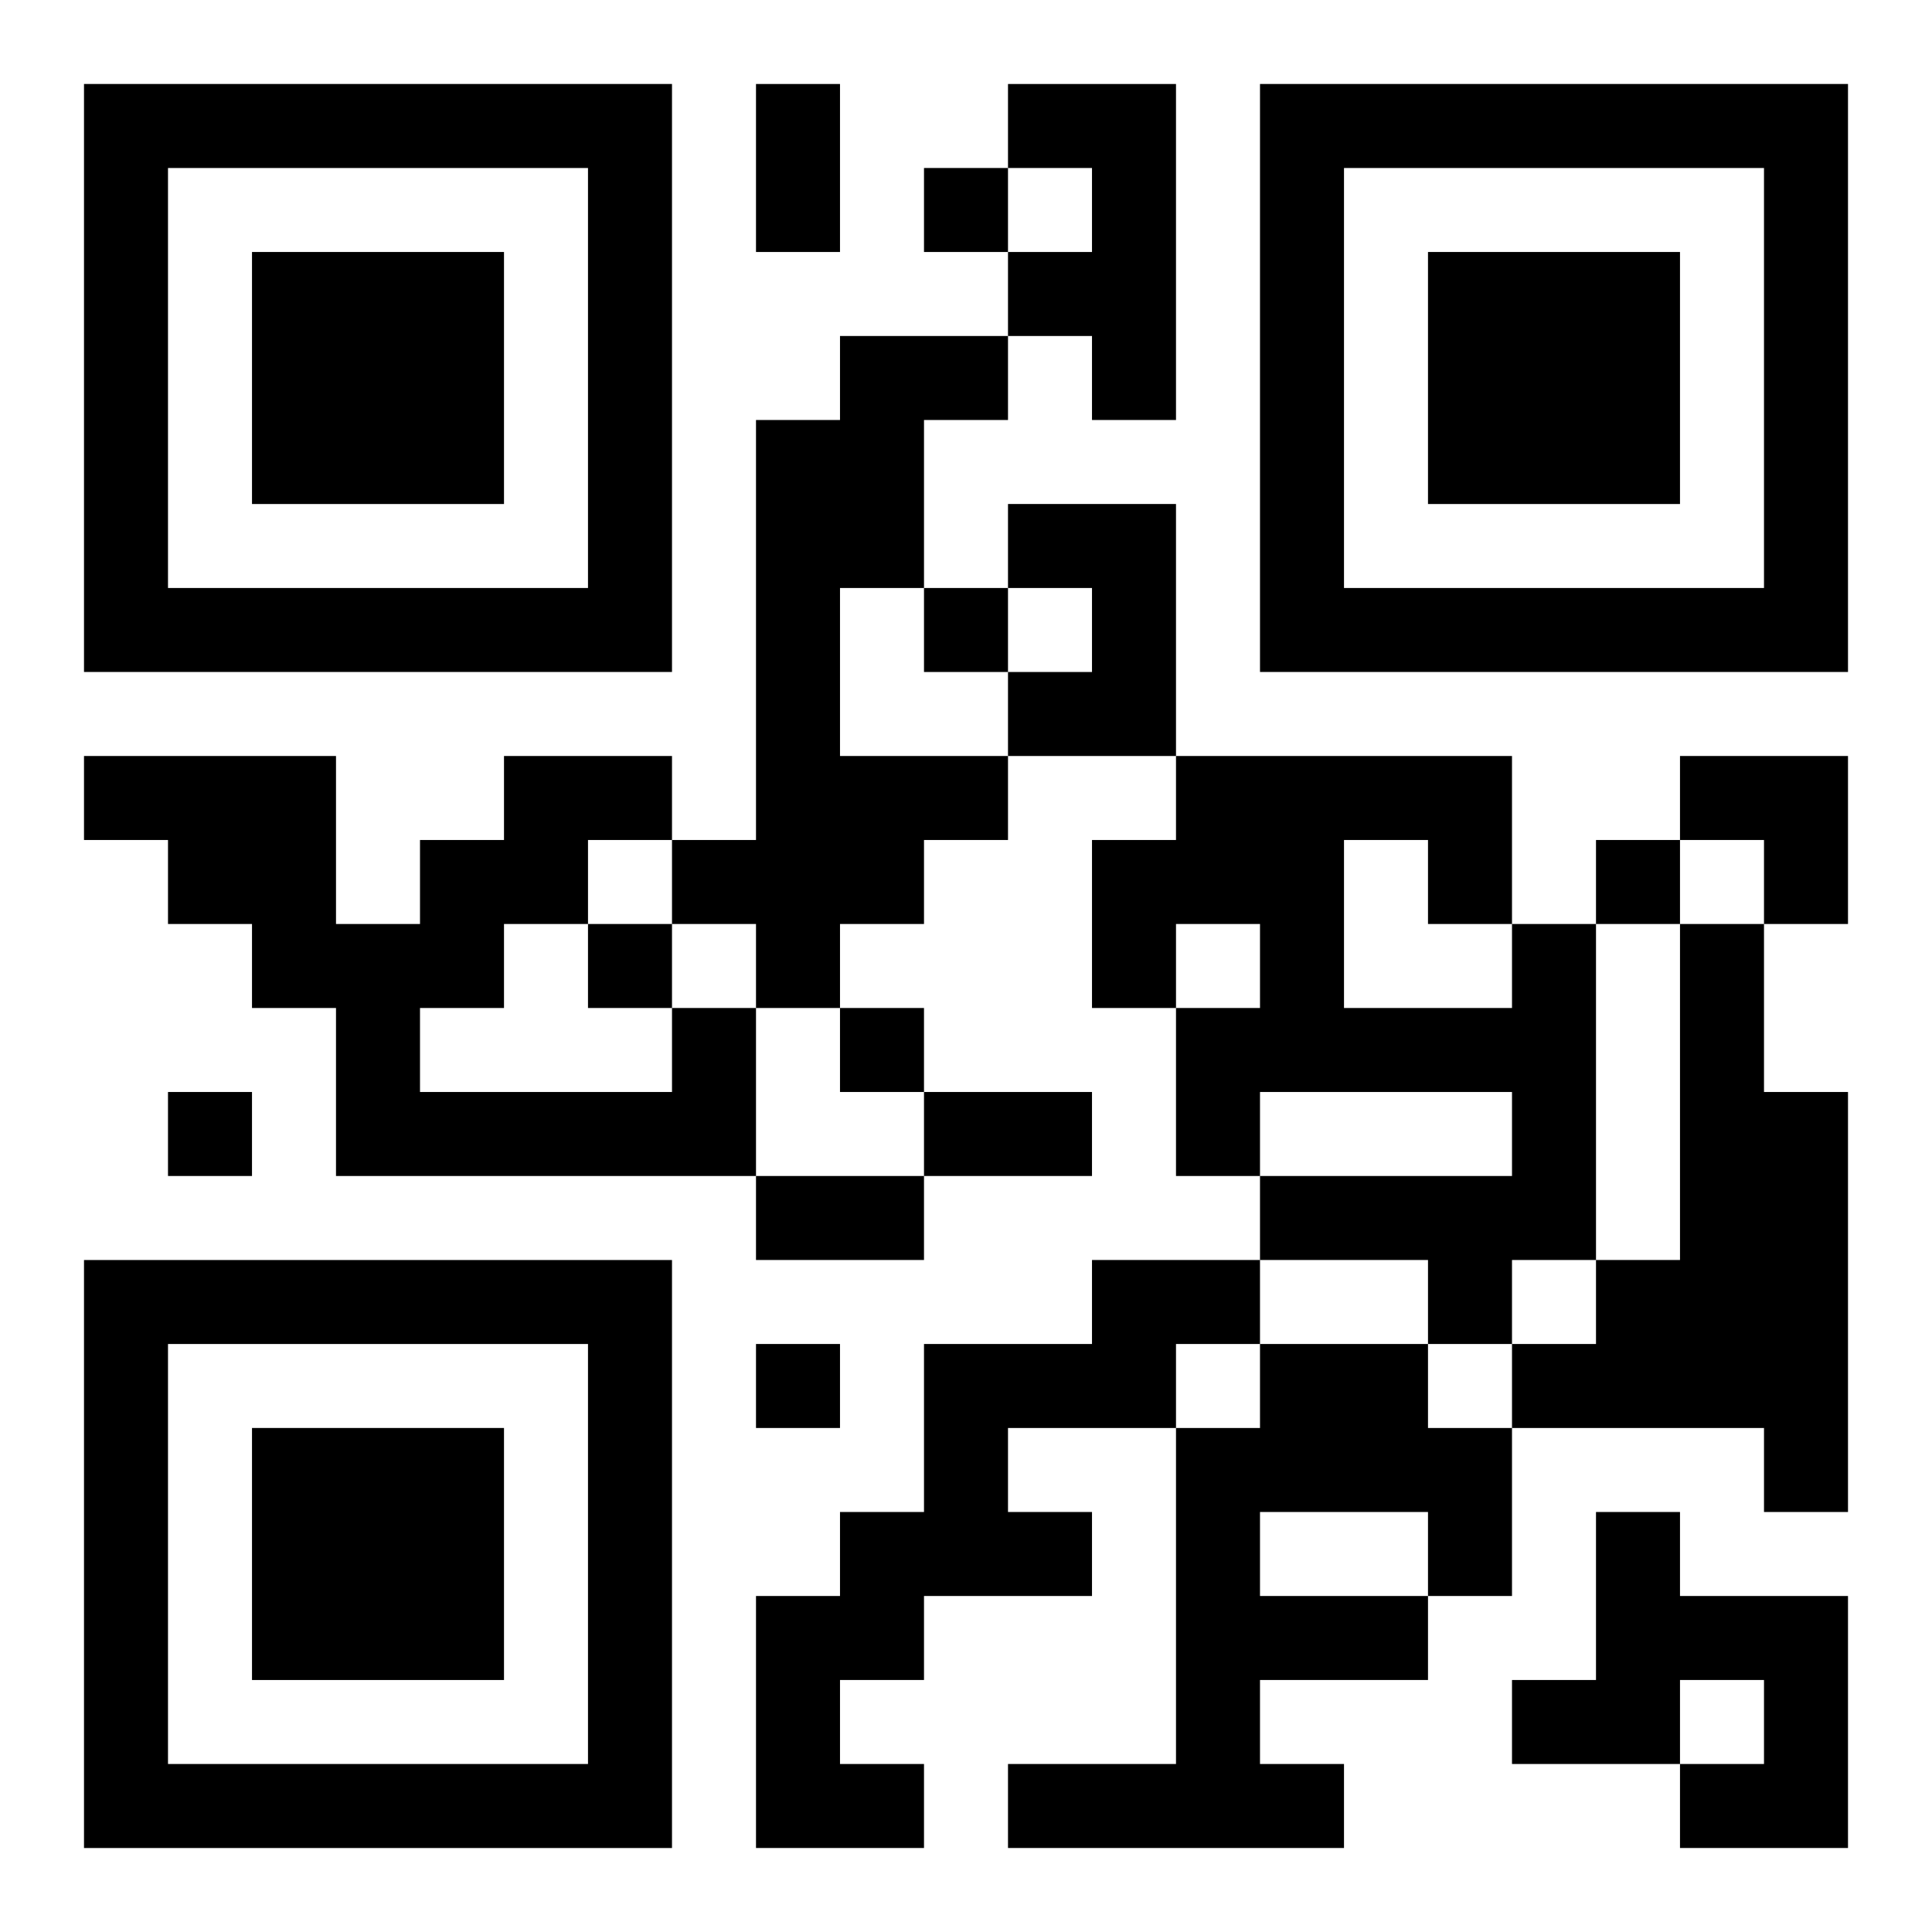
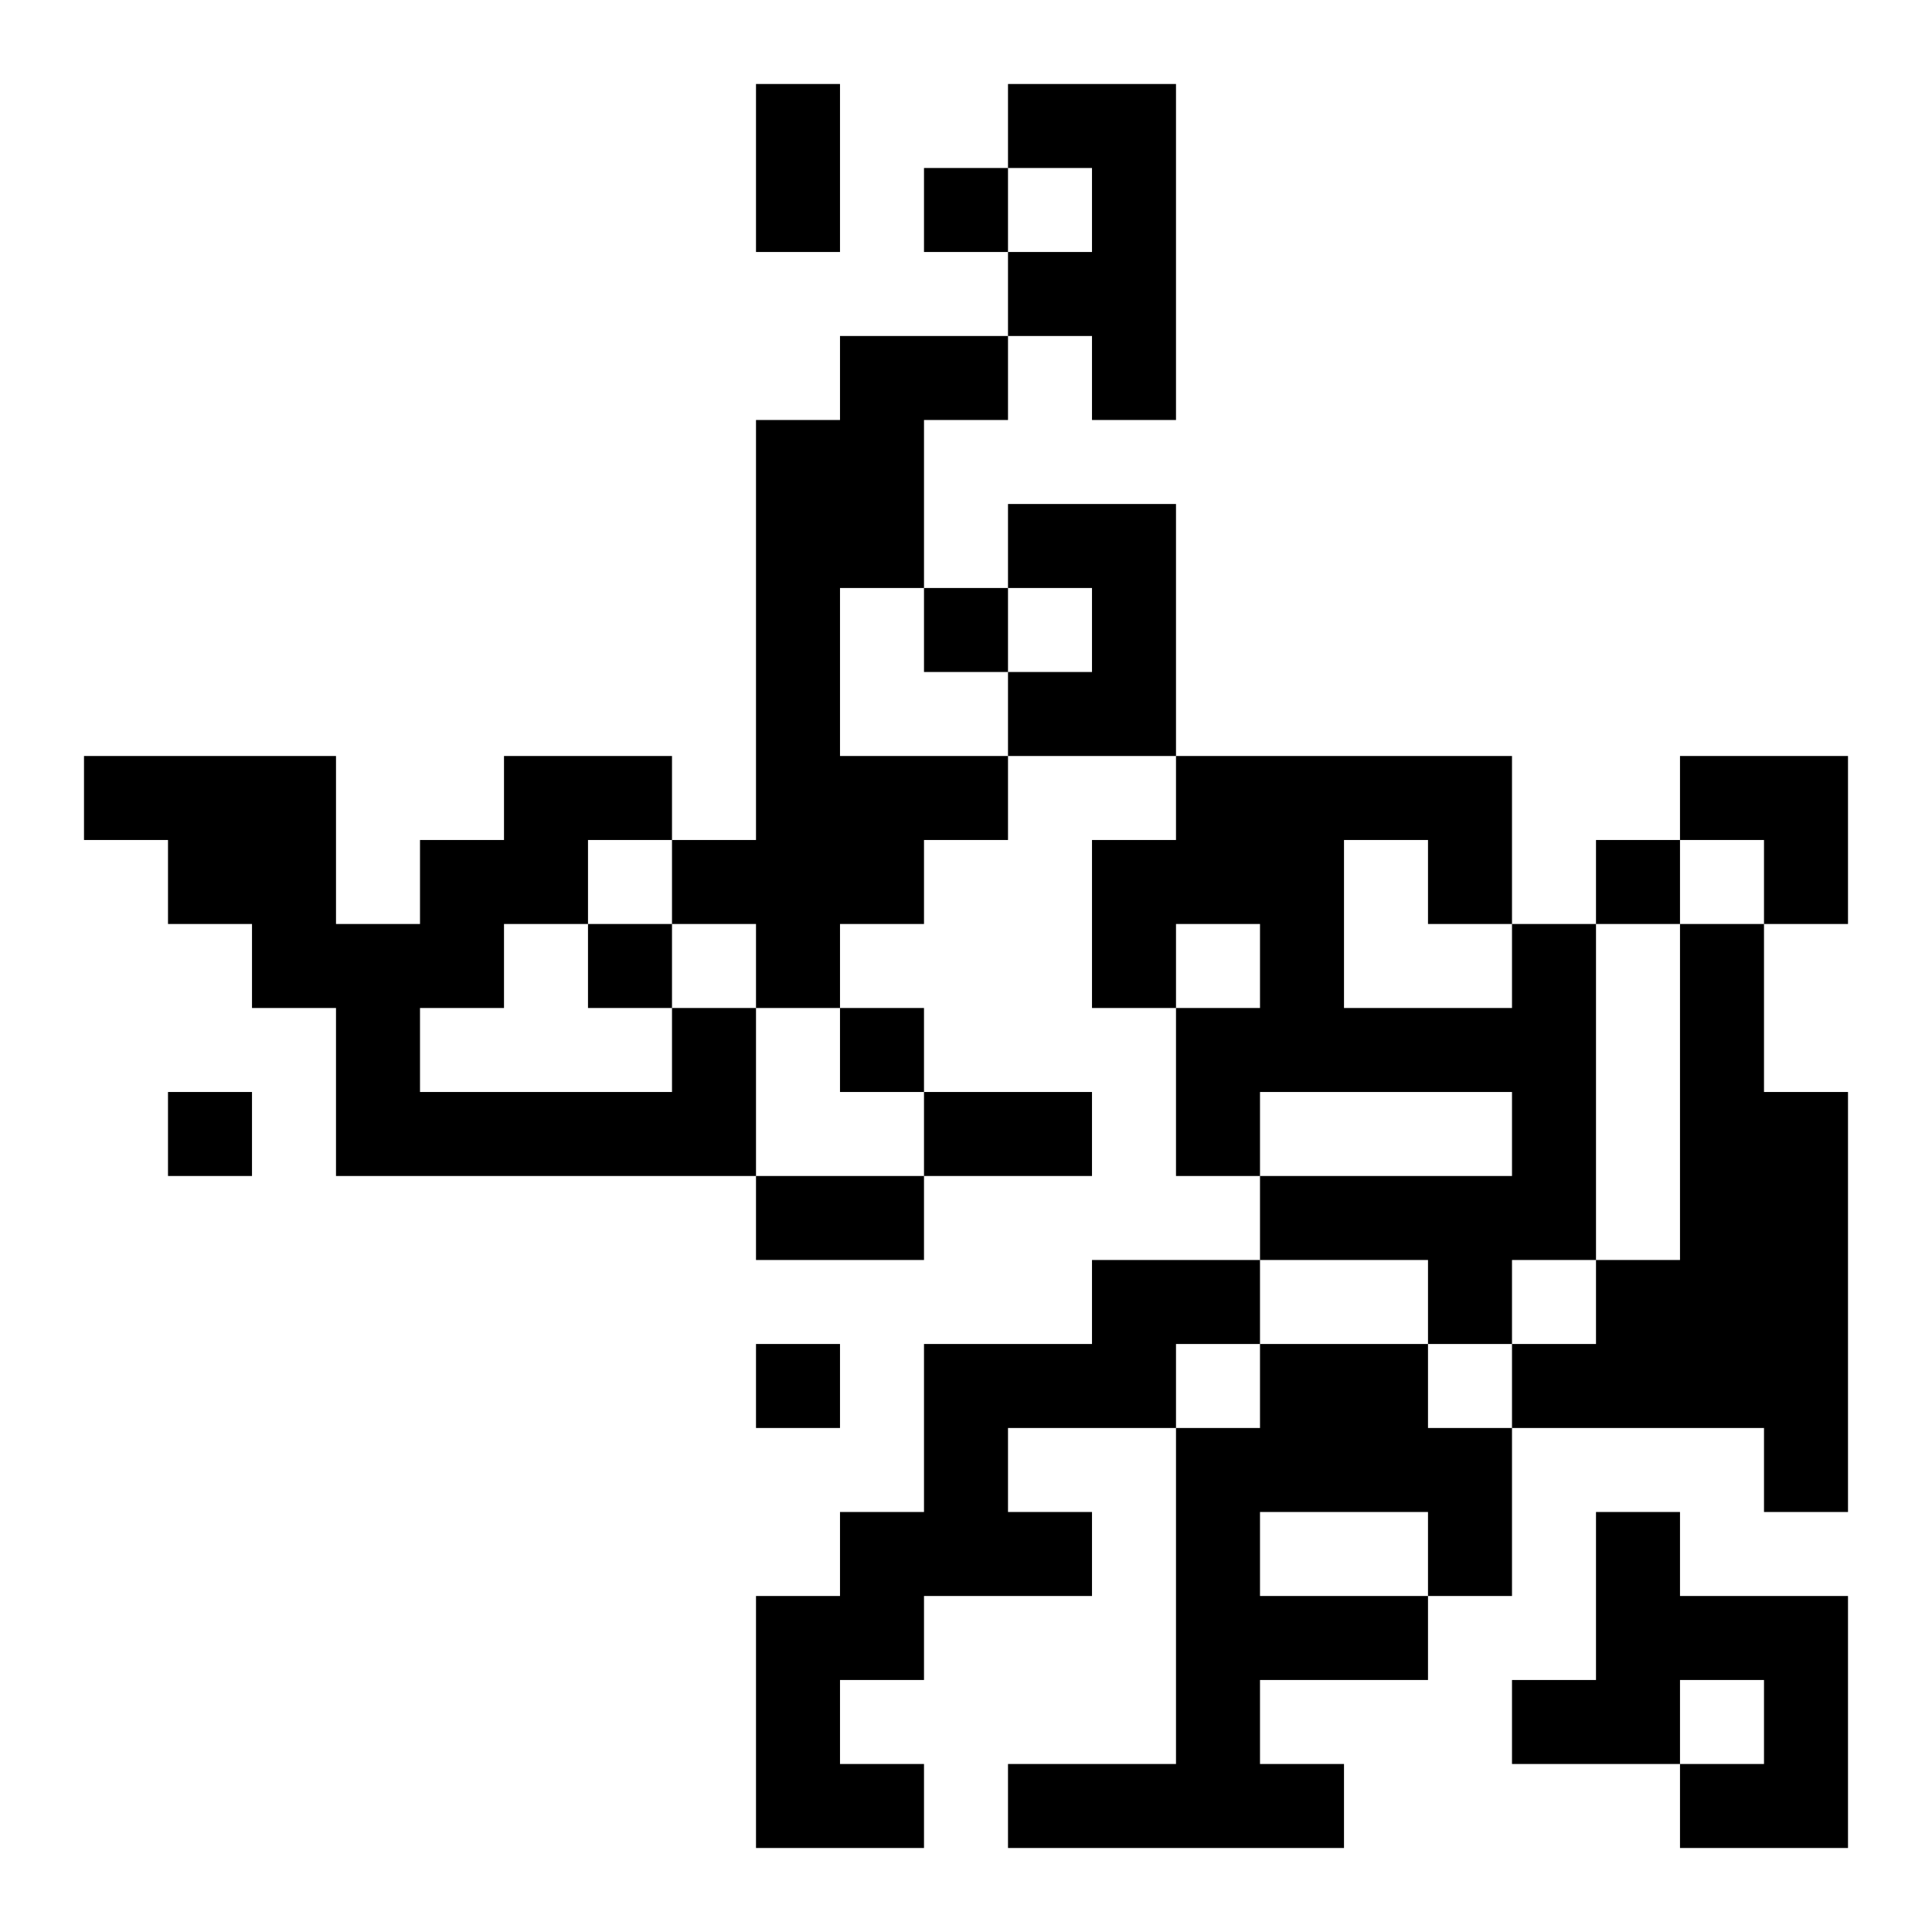
<svg xmlns="http://www.w3.org/2000/svg" xmlns:xlink="http://www.w3.org/1999/xlink" width="250" height="250" baseProfile="full" version="1.1" viewBox="-1 -1 23 23">
  <symbol id="a">
-     <path d="m0 7v7h7v-7h-7zm1 1h5v5h-5v-5zm1 1v3h3v-3h-3z" />
-   </symbol>
+     </symbol>
  <use y="-7" xlink:href="#a" />
  <use y="7" xlink:href="#a" />
  <use x="14" y="-7" xlink:href="#a" />
  <path d="m11 0h2v4h-1v-1h-1v-1h1v-1h-1v-1m-2 3h2v1h-1v2h-1v2h2v1h-1v1h-1v1h-1v-1h-1v-1h1v-5h1v-1m2 2h2v3h-2v-1h1v-1h-1v-1m6 5h1v4h-1v1h-1v-1h-2v-1h3v-1h-3v1h-1v-2h1v-1h-1v1h-1v-2h1v-1h4v2m-2-1v2h2v-1h-1v-1h-1m4 1h1v2h1v5h-1v-1h-3v-1h1v-1h1v-4m-12 1h1v2h-5v-2h-1v-1h-1v-1h-1v-1h3v2h1v-1h1v-1h2v1h-1v1h-1v1h-1v1h3v-1m5 3h2v1h-1v1h-2v1h1v1h-2v1h-1v1h1v1h-2v-3h1v-1h1v-2h2v-1m2 1h2v1h1v2h-1v1h-2v1h1v1h-4v-1h2v-4h1v-1m0 2v1h2v-1h-2m4 0h1v1h2v3h-2v-1h1v-1h-1v1h-2v-1h1v-2m-8-16v1h1v-1h-1m0 5v1h1v-1h-1m8 3v1h1v-1h-1m-12 1v1h1v-1h-1m3 1v1h1v-1h-1m-8 1v1h1v-1h-1m7 3v1h1v-1h-1m0-15h1v2h-1v-2m2 12h2v1h-2v-1m-2 1h2v1h-2v-1m11-5h2v2h-1v-1h-1z" />
</svg>